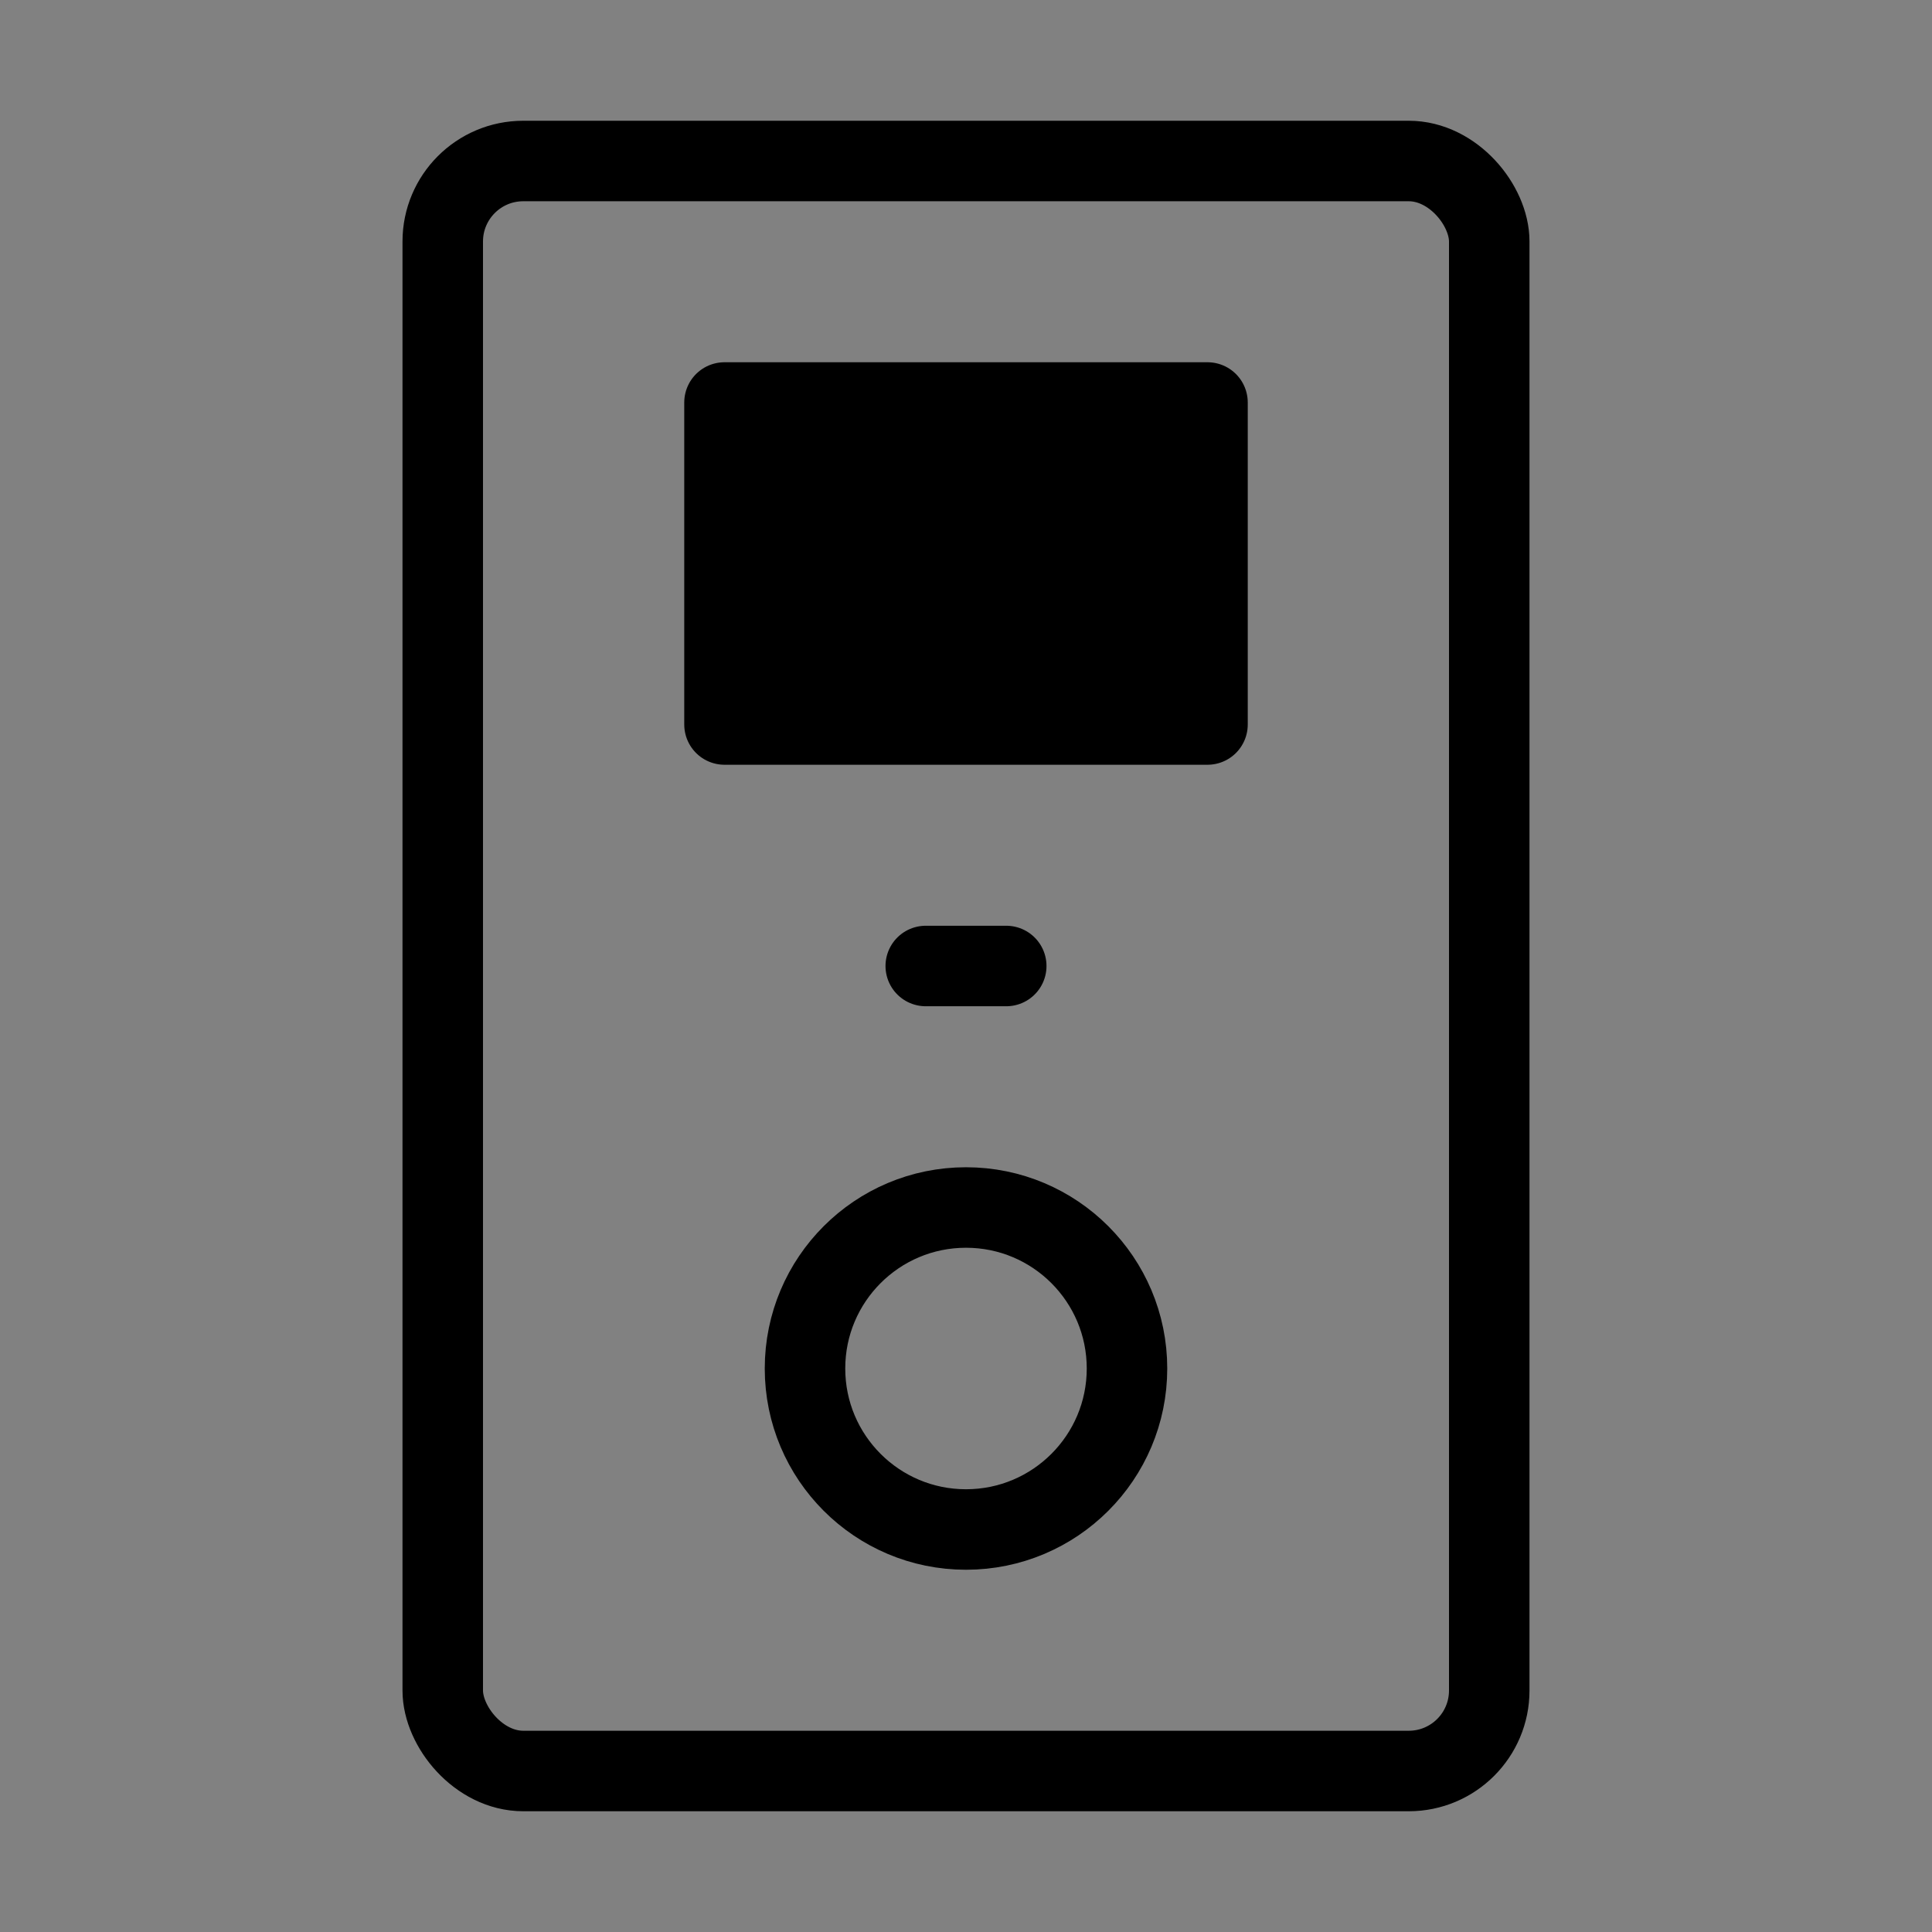
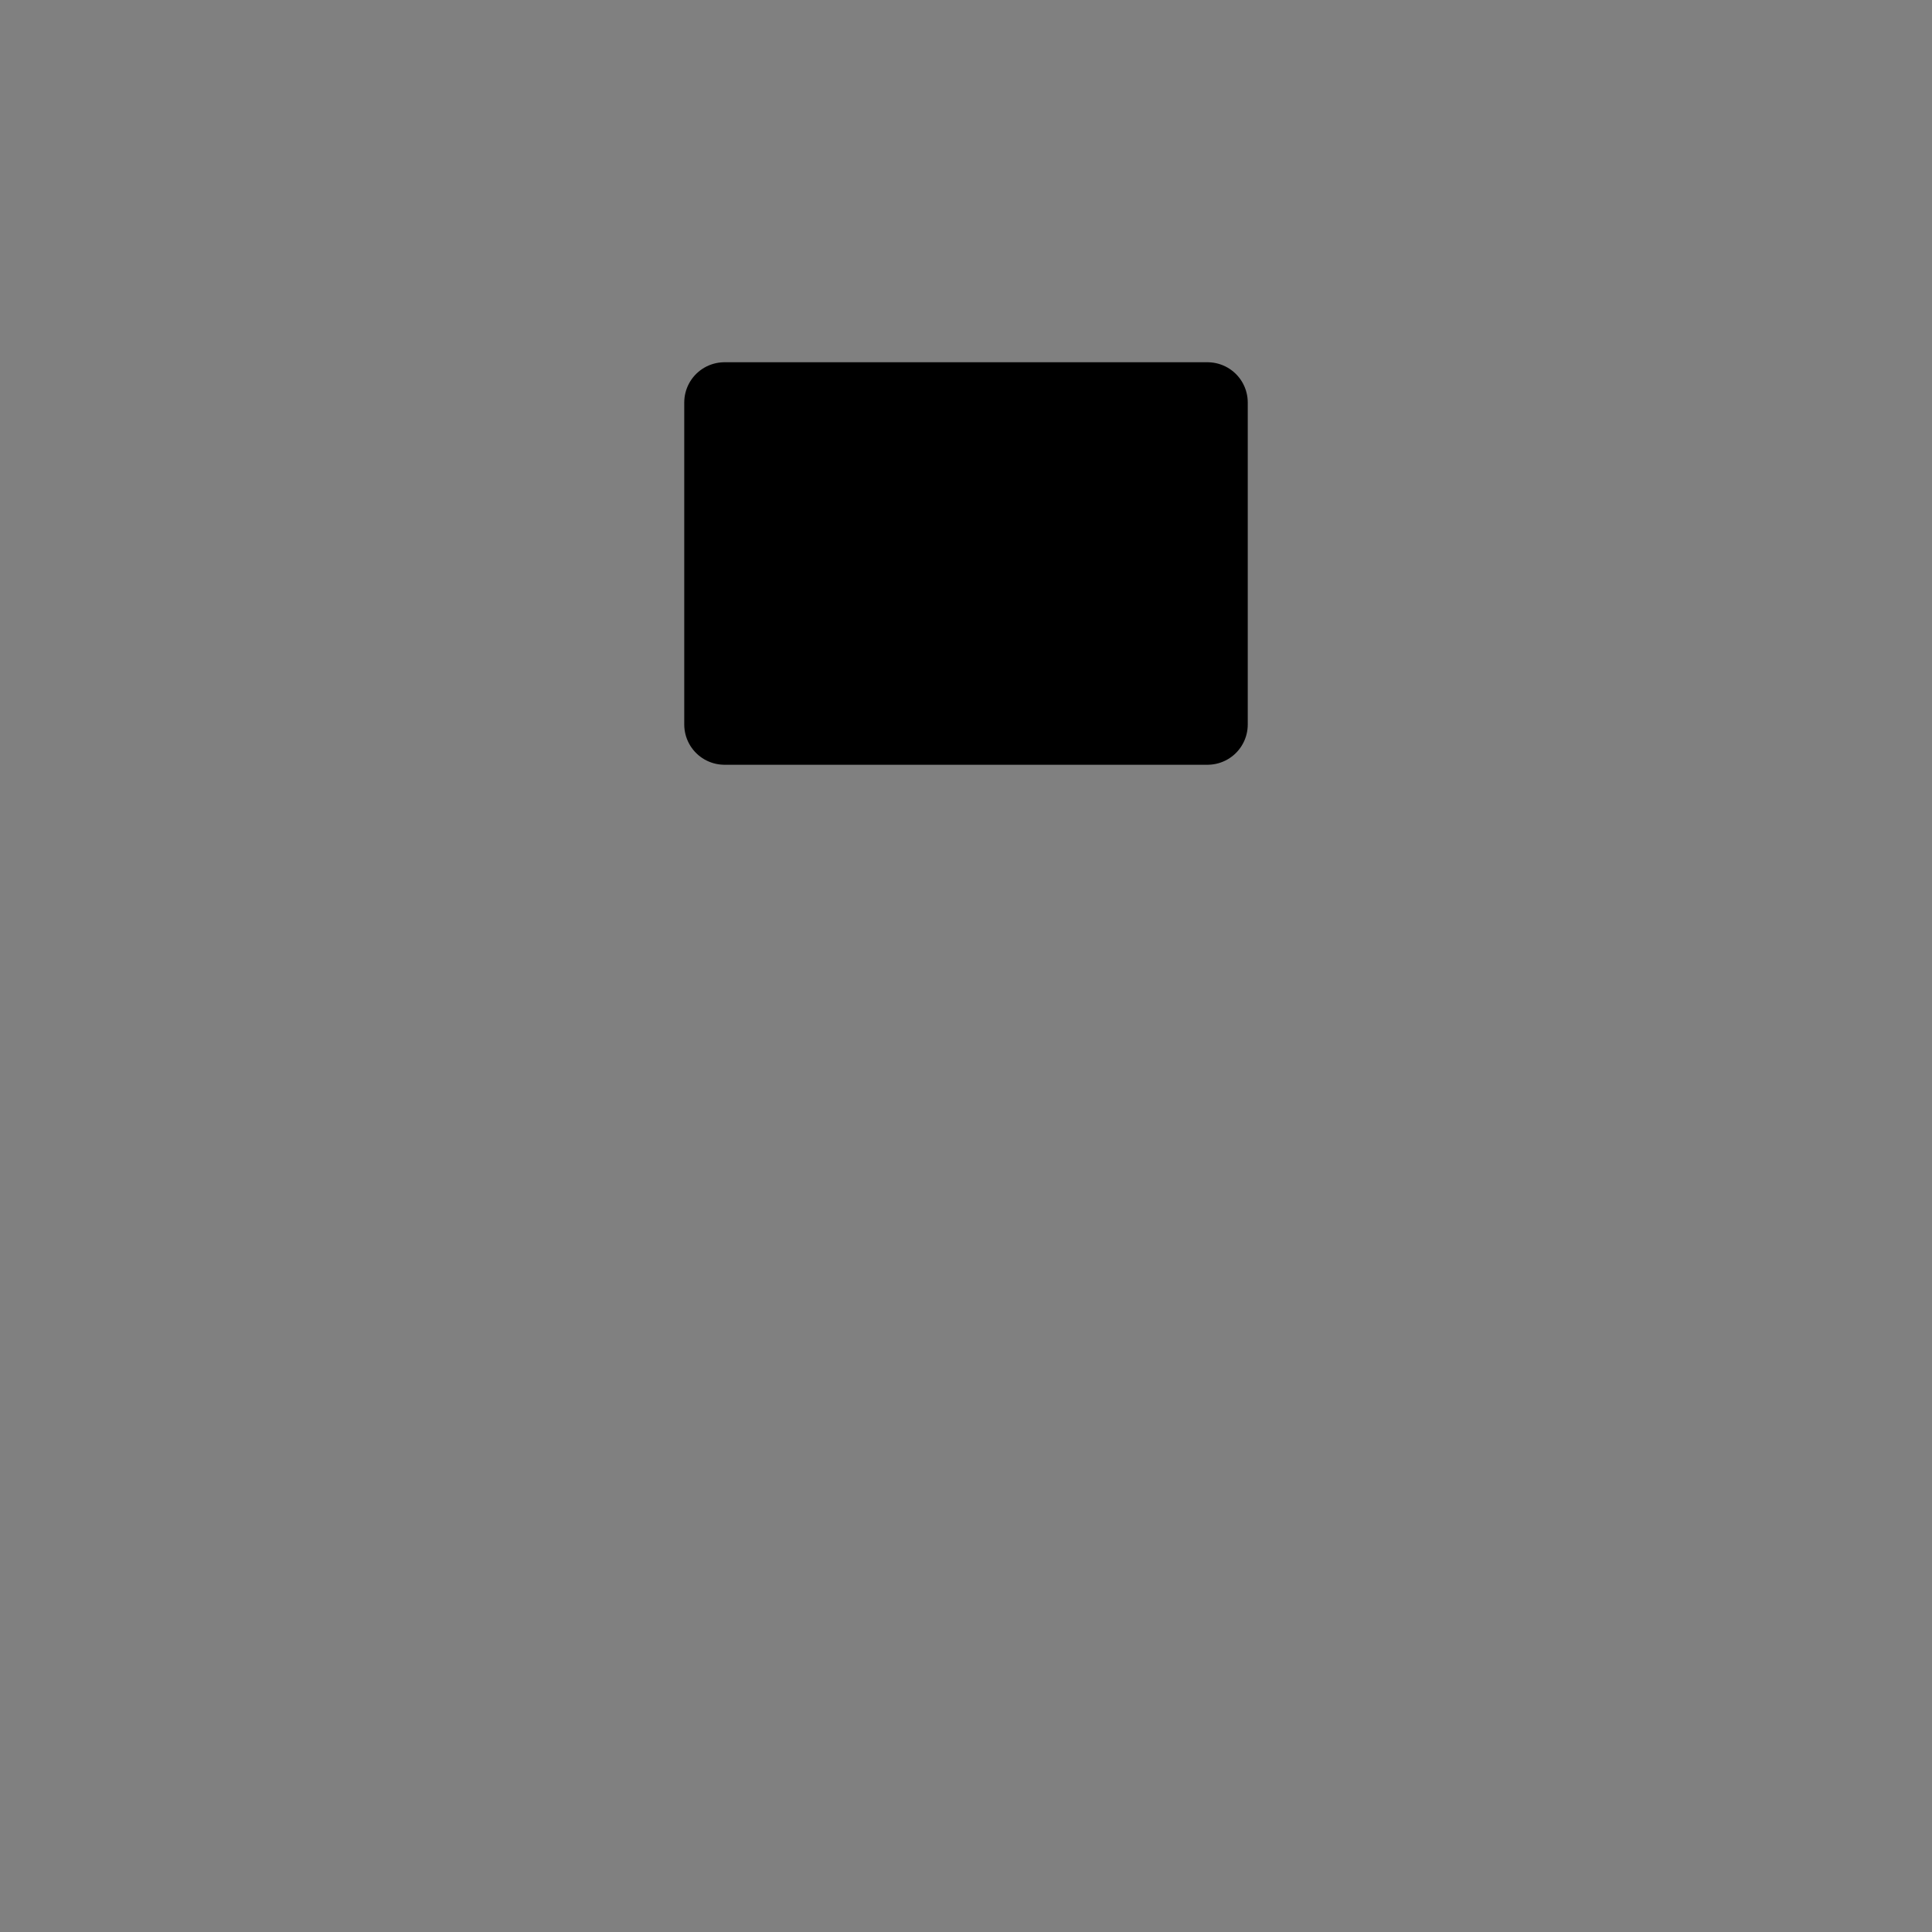
<svg xmlns="http://www.w3.org/2000/svg" viewBox="0 0 48 48" fill="none">
  <rect x="0" y="0" width="48" height="48" fill="#808080" stroke="none" />
-   <rect width="48" height="48" fill="white" fill-opacity="0.01" />
-   <rect x="11" y="4" width="26" height="40" rx="2" stroke="currentColor" stroke-width="2" />
-   <circle cx="24" cy="34" r="4" stroke="currentColor" stroke-width="2" />
  <rect x="18" y="10" width="12" height="8" fill="currentColor" stroke="currentColor" stroke-width="2" stroke-linecap="round" stroke-linejoin="round" />
-   <path d="M23 24H25" stroke="currentColor" stroke-width="2" stroke-linecap="round" stroke-linejoin="round" />
</svg>